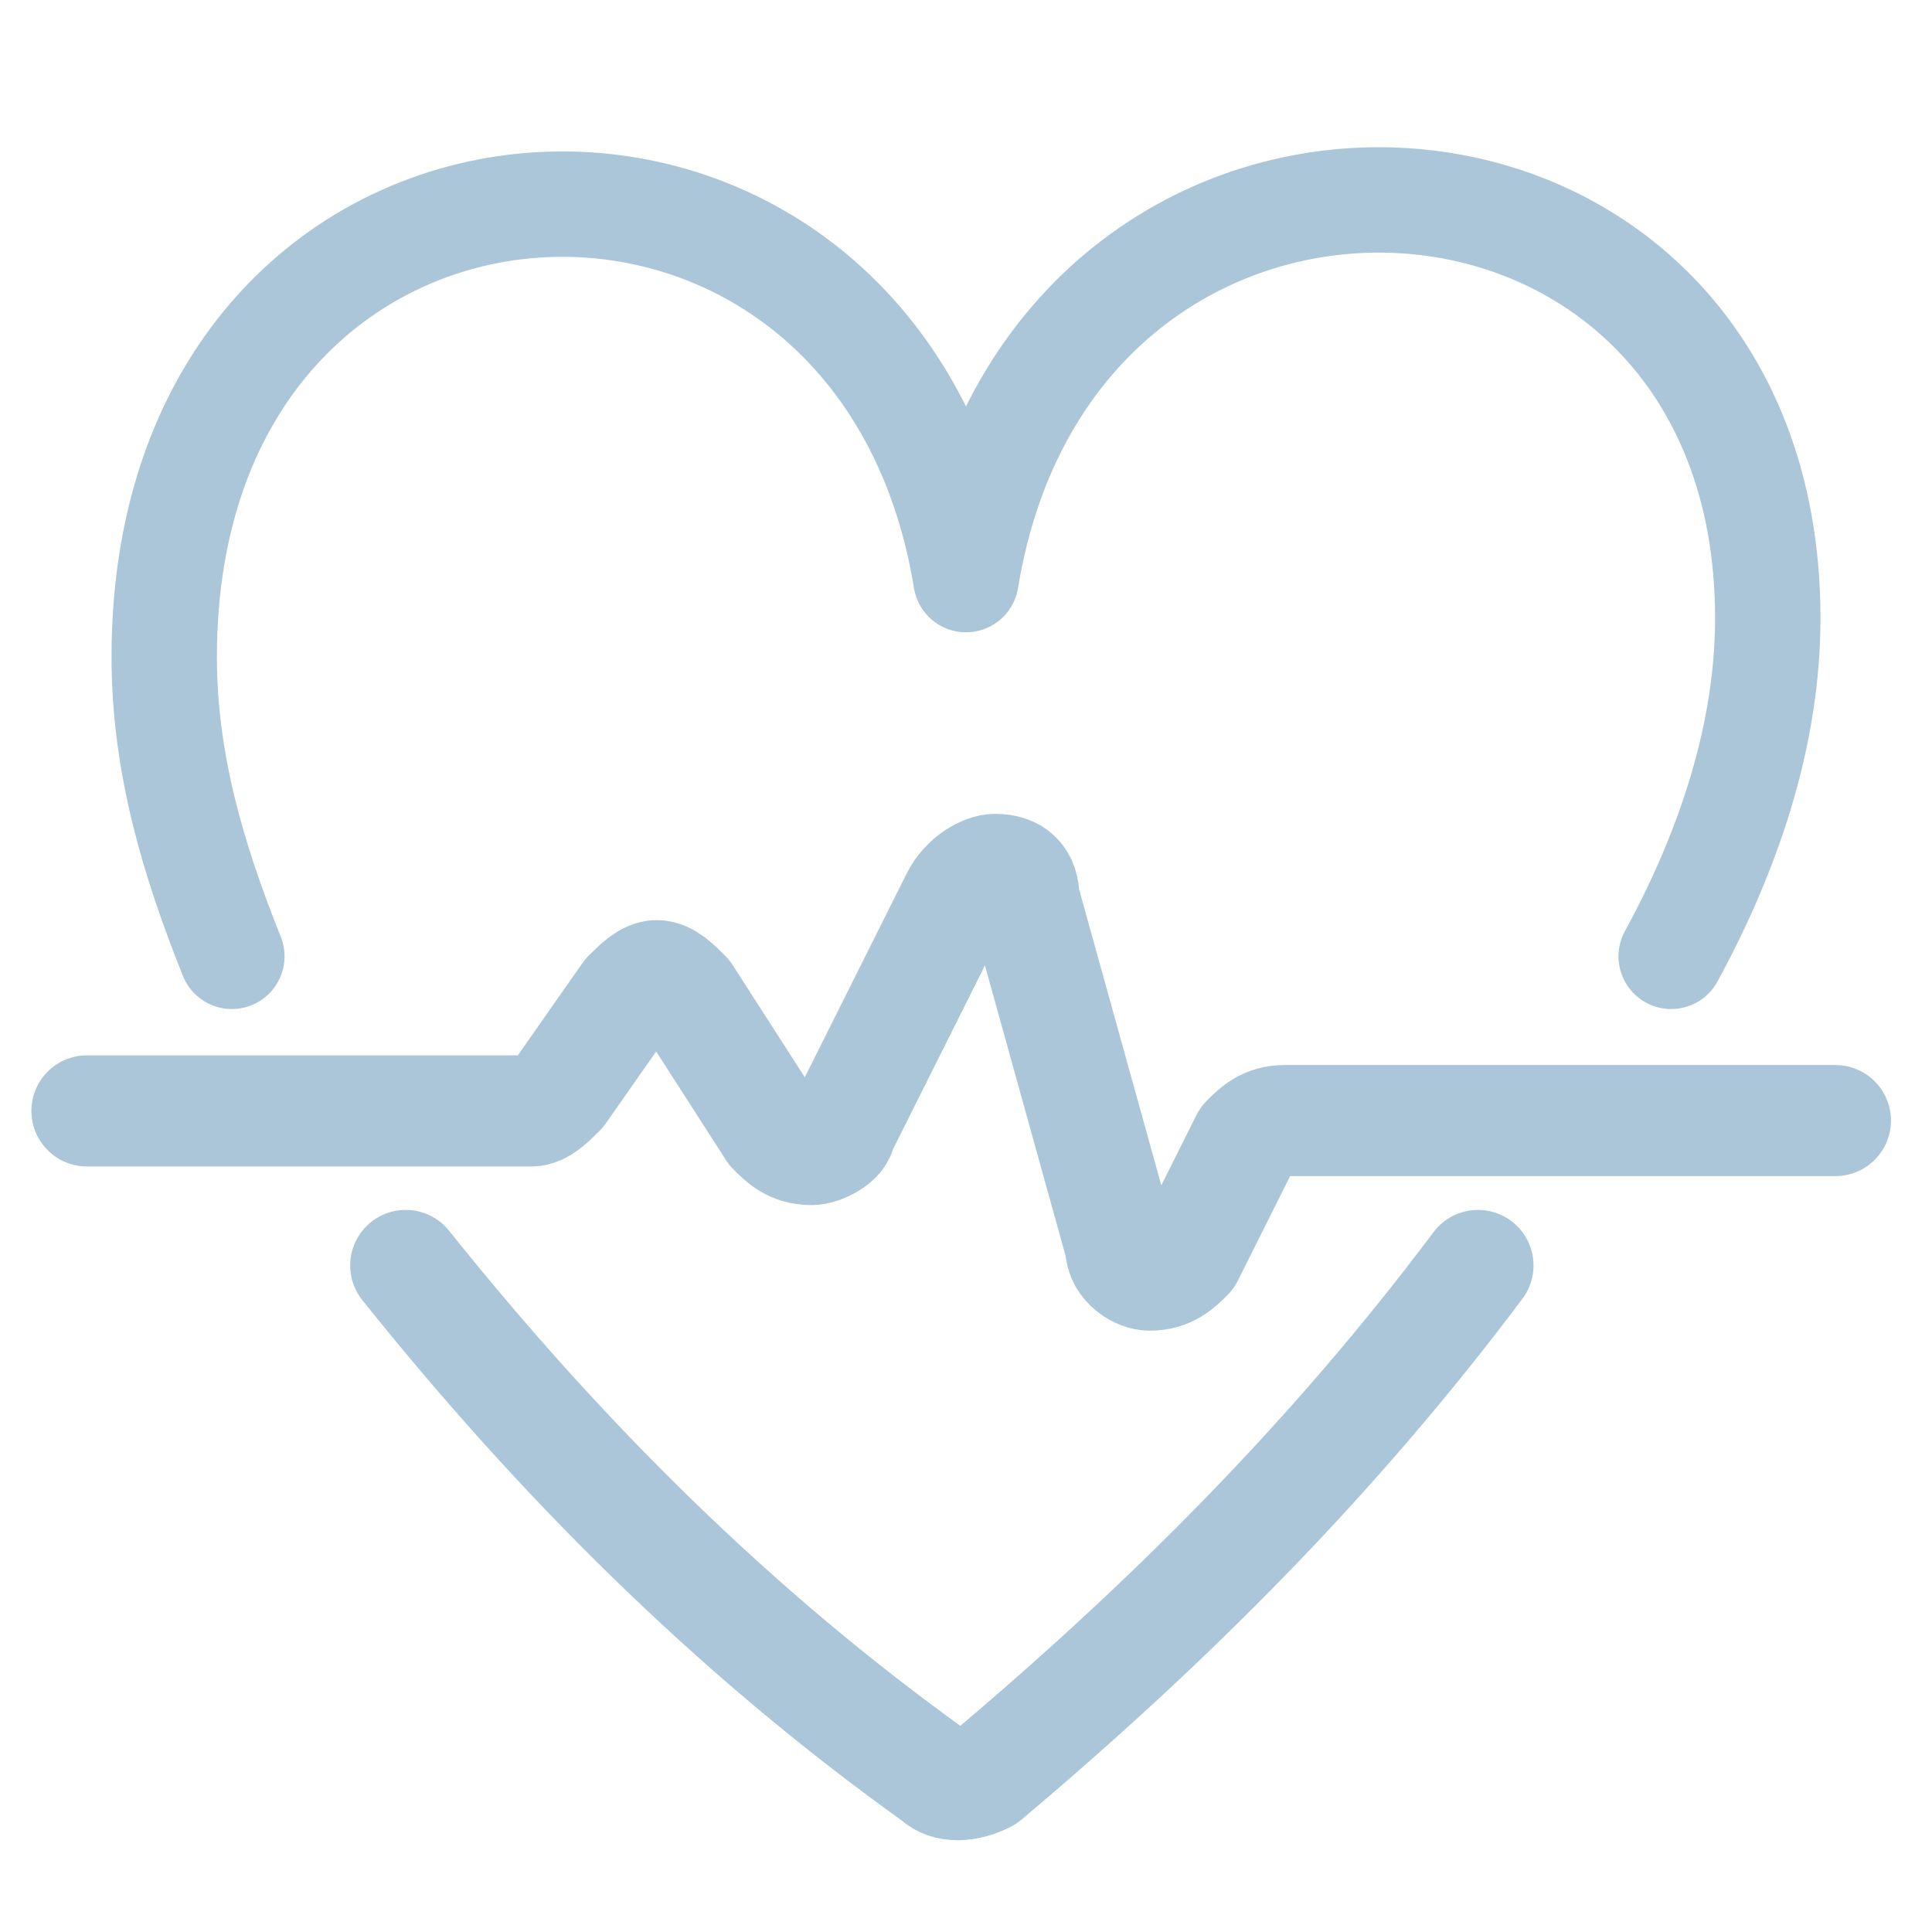
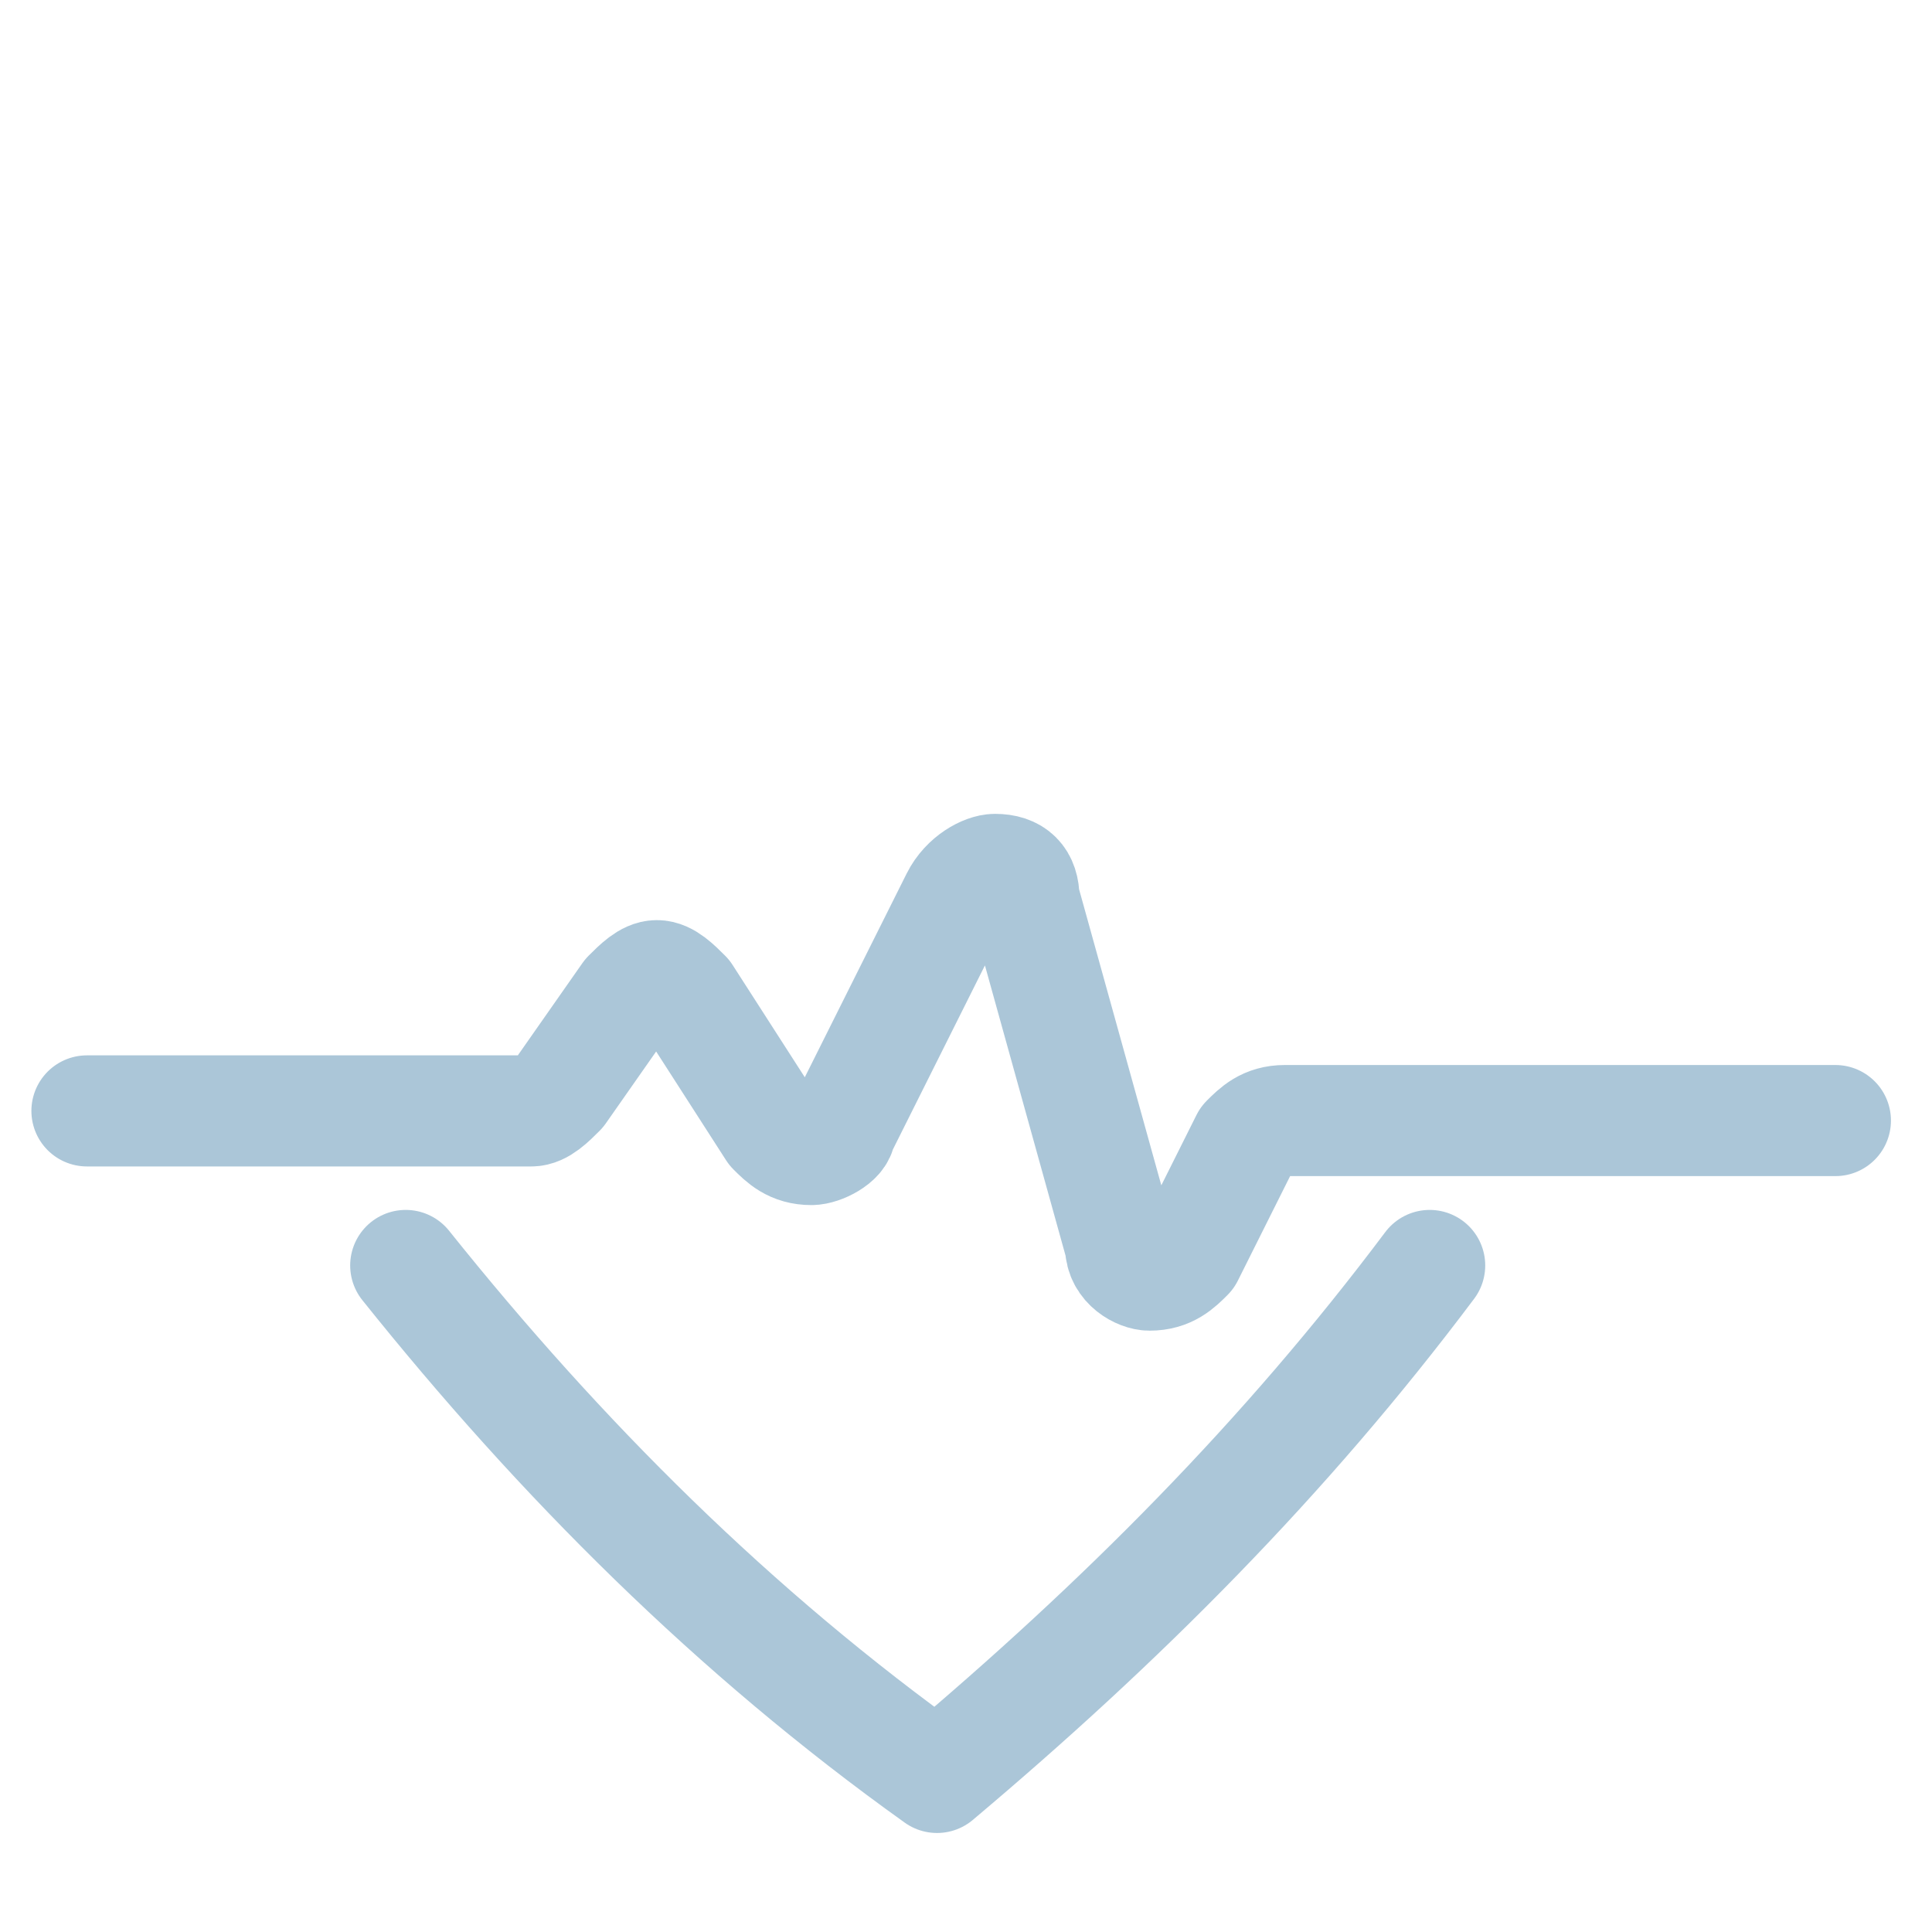
<svg xmlns="http://www.w3.org/2000/svg" version="1.1" id="图层_1" x="0px" y="0px" viewBox="0 0 20 20" style="enable-background:new 0 0 20 20;" xml:space="preserve">
  <style type="text/css">
	.st0{fill:none;stroke:#ABC6D8;stroke-width:1.15;stroke-linecap:round;stroke-linejoin:round;stroke-miterlimit:10;}
	.st1{fill:#ABC6D8;}
	.st2{fill-rule:evenodd;clip-rule:evenodd;fill:#ABC6D8;stroke:#ABC6D8;stroke-width:0.1;stroke-miterlimit:10;}
	.st3{fill-rule:evenodd;clip-rule:evenodd;fill:#ABC6D8;stroke:#ABC6D8;stroke-width:0.3;}
	.st4{fill-rule:evenodd;clip-rule:evenodd;fill:#ABC6D8;stroke:#ABC6D8;stroke-width:0.1;}
	.st5{fill:none;stroke:#000000;stroke-linecap:round;stroke-linejoin:round;}
	.st6{fill:none;stroke:#000000;stroke-width:0.989;stroke-linecap:round;stroke-linejoin:round;}
	.st7{fill:none;stroke:#000000;stroke-width:1.615;stroke-linecap:round;stroke-linejoin:round;}
	.st8{fill:none;stroke:#000000;stroke-width:1.079;stroke-linecap:round;stroke-linejoin:round;}
	.st9{fill:none;stroke:#000000;stroke-width:0.778;stroke-linecap:round;stroke-linejoin:round;}
	.st10{fill:none;stroke:#000000;stroke-width:1.147;stroke-linecap:round;stroke-linejoin:round;}
	.st11{fill:none;stroke:#ABC6D8;stroke-width:1.196;stroke-linecap:round;stroke-linejoin:round;stroke-miterlimit:10;}
	.st12{fill:none;stroke:#ABC6D8;stroke-width:1.16;stroke-linecap:round;stroke-linejoin:round;stroke-miterlimit:10;}
	.st13{fill:none;stroke:#ABC6D8;stroke-width:1.091;stroke-linecap:round;stroke-linejoin:round;stroke-miterlimit:10;}
	.st14{fill:none;stroke:#000000;stroke-width:0.804;stroke-linecap:round;stroke-linejoin:round;}
	.st15{fill:none;stroke:#ABC6D8;stroke-width:1.075;stroke-linecap:round;stroke-linejoin:round;stroke-miterlimit:10;}
</style>
  <g>
    <path id="Shape_185" class="st0" d="M0.9,11.5h4.6c0.1,0,0.2-0.1,0.3-0.2l0.7-1c0.1-0.1,0.2-0.2,0.3-0.2s0.2,0.1,0.3,0.2L8,11.7   c0.1,0.1,0.2,0.2,0.4,0.2c0.1,0,0.3-0.1,0.3-0.2l1.2-2.4C10,9.1,10.2,9,10.3,9c0.2,0,0.3,0.1,0.3,0.3l1,3.6c0,0.2,0.2,0.3,0.3,0.3   c0.2,0,0.3-0.1,0.4-0.2l0.6-1.2c0.1-0.1,0.2-0.2,0.4-0.2h5.7" />
-     <path id="Shape_186" class="st13" d="M17.3,9.9c0.6-1.1,1-2.3,1-3.5c0-5.5-7.4-5.9-8.3-0.4C9.1,0.5,1.7,0.9,1.7,6.8   c0,1.1,0.3,2.1,0.7,3.1" />
-     <path id="Shape_187" class="st0" d="M4.2,13.1c1.6,2,3.4,3.8,5.5,5.3c0.1,0.1,0.3,0.1,0.5,0c1.9-1.6,3.6-3.3,5.1-5.3" />
+     <path id="Shape_187" class="st0" d="M4.2,13.1c1.6,2,3.4,3.8,5.5,5.3c1.9-1.6,3.6-3.3,5.1-5.3" />
  </g>
</svg>